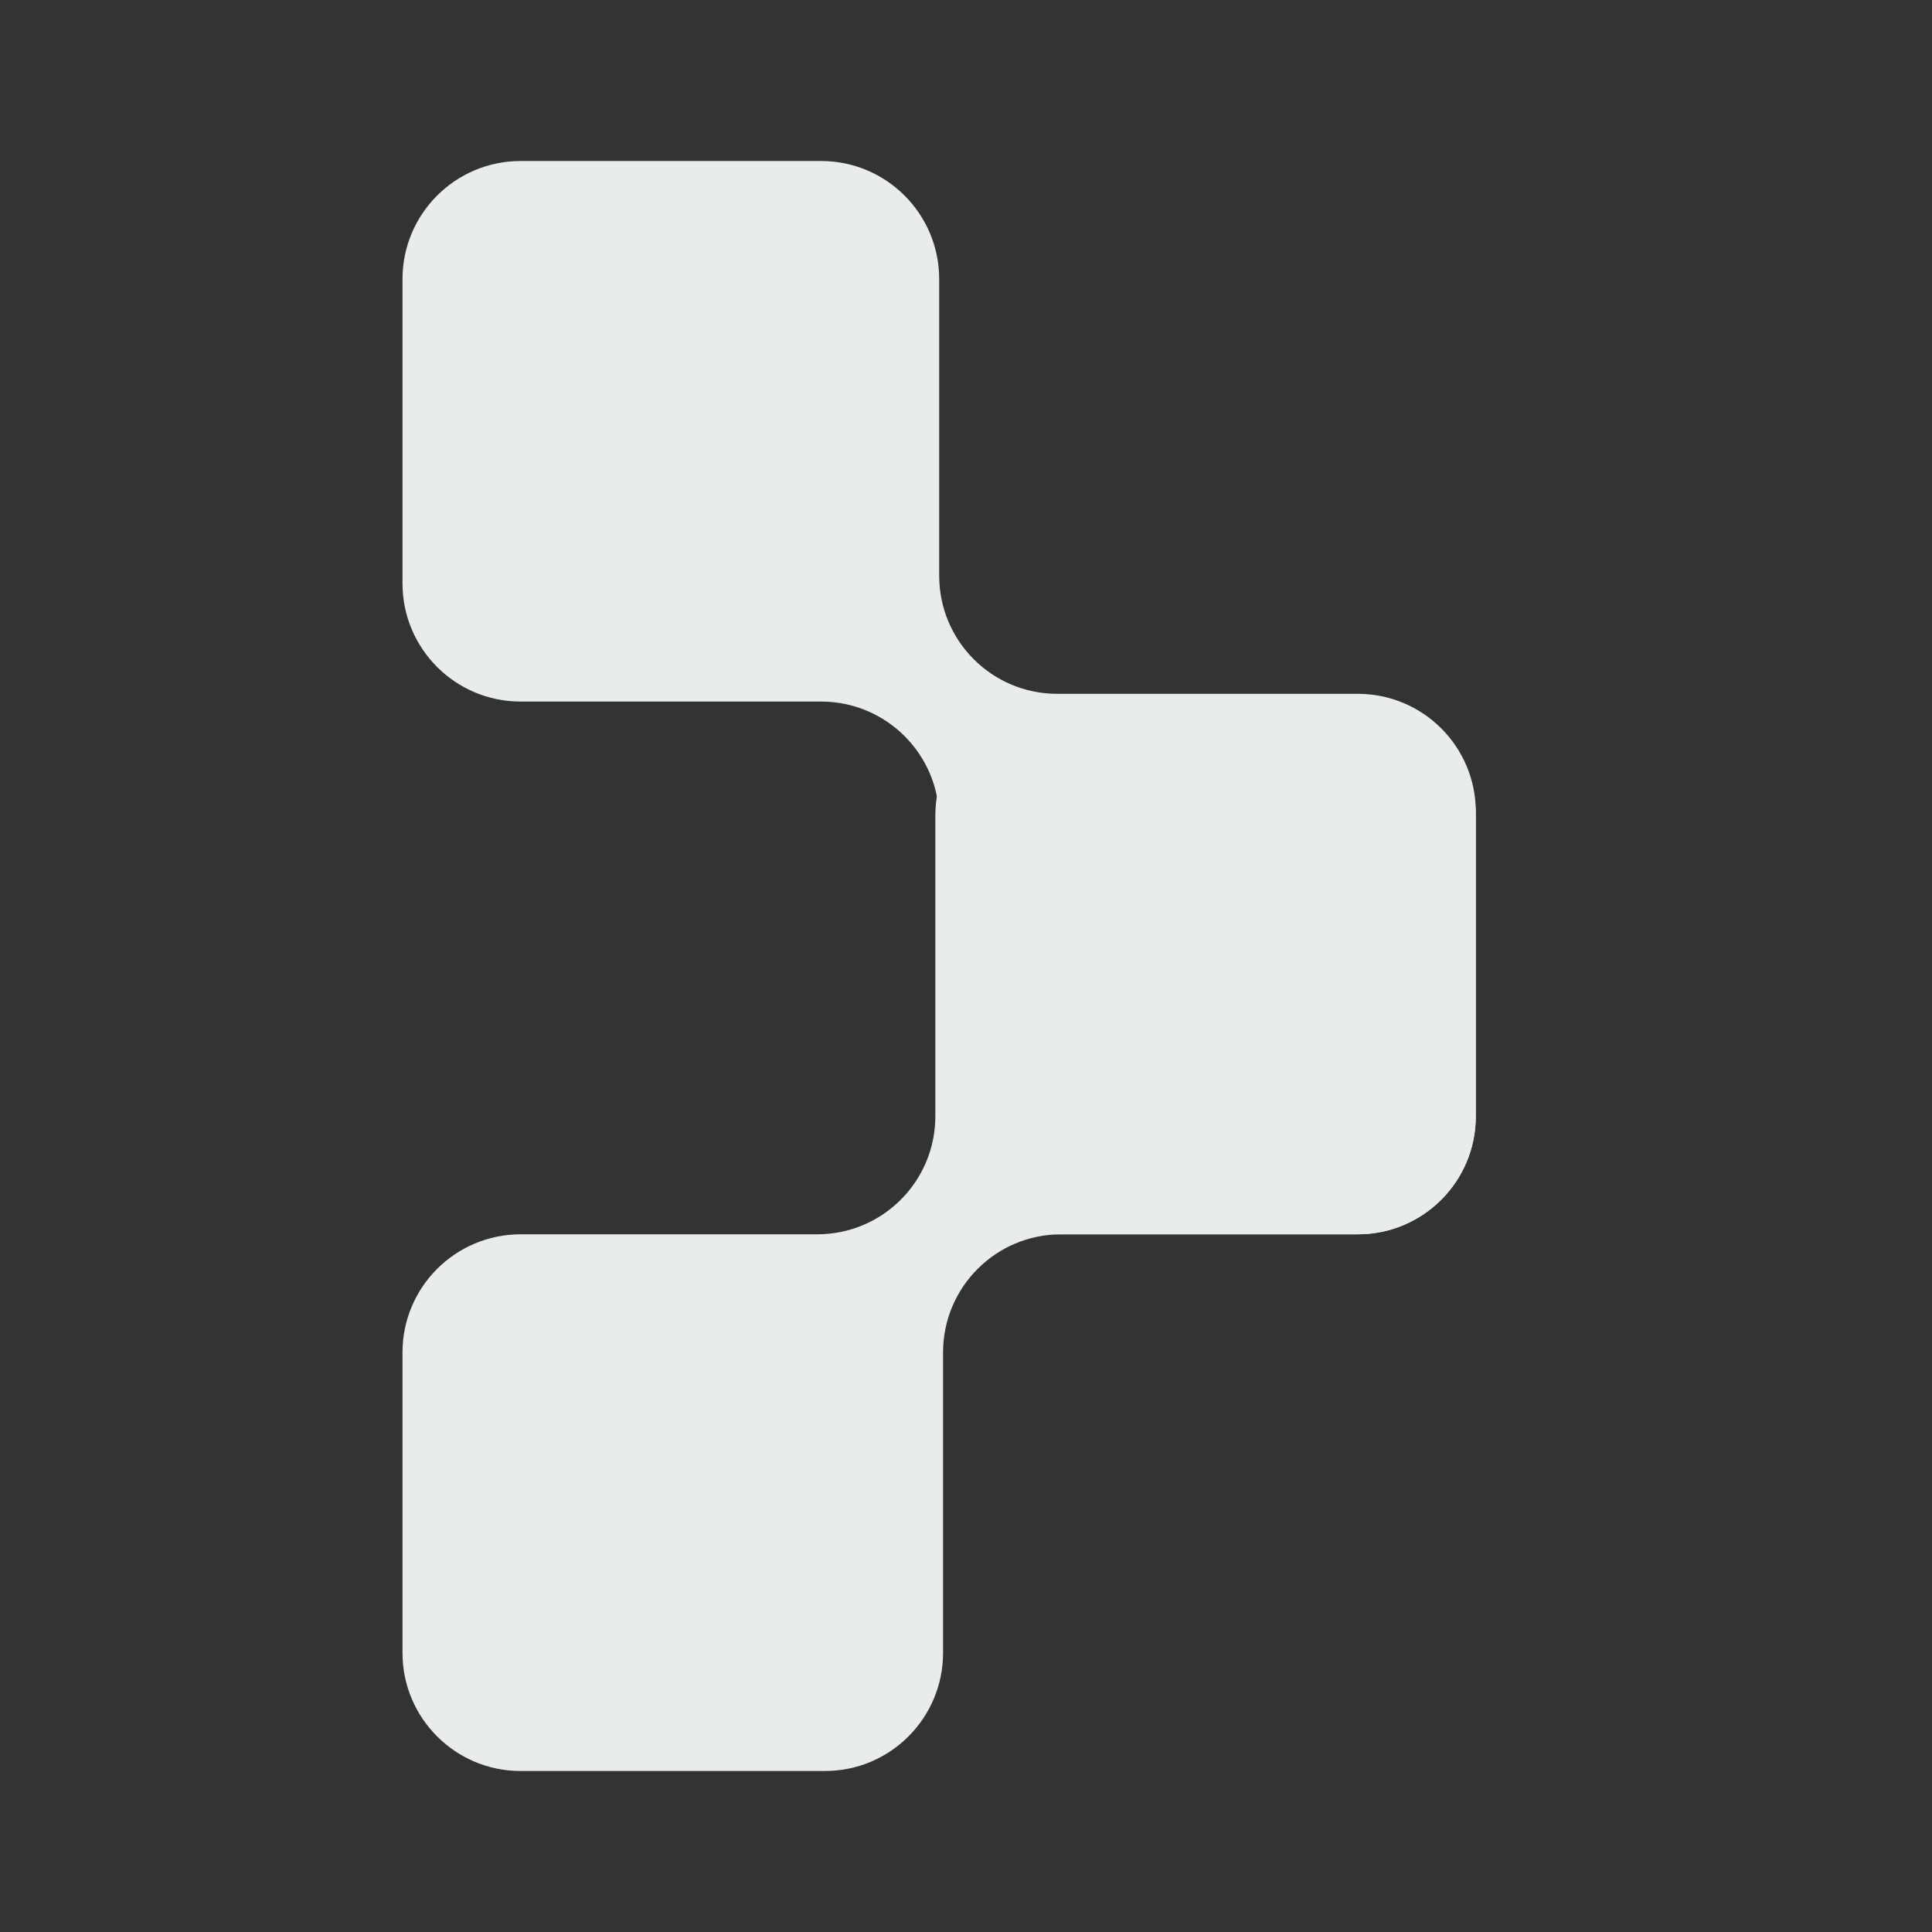
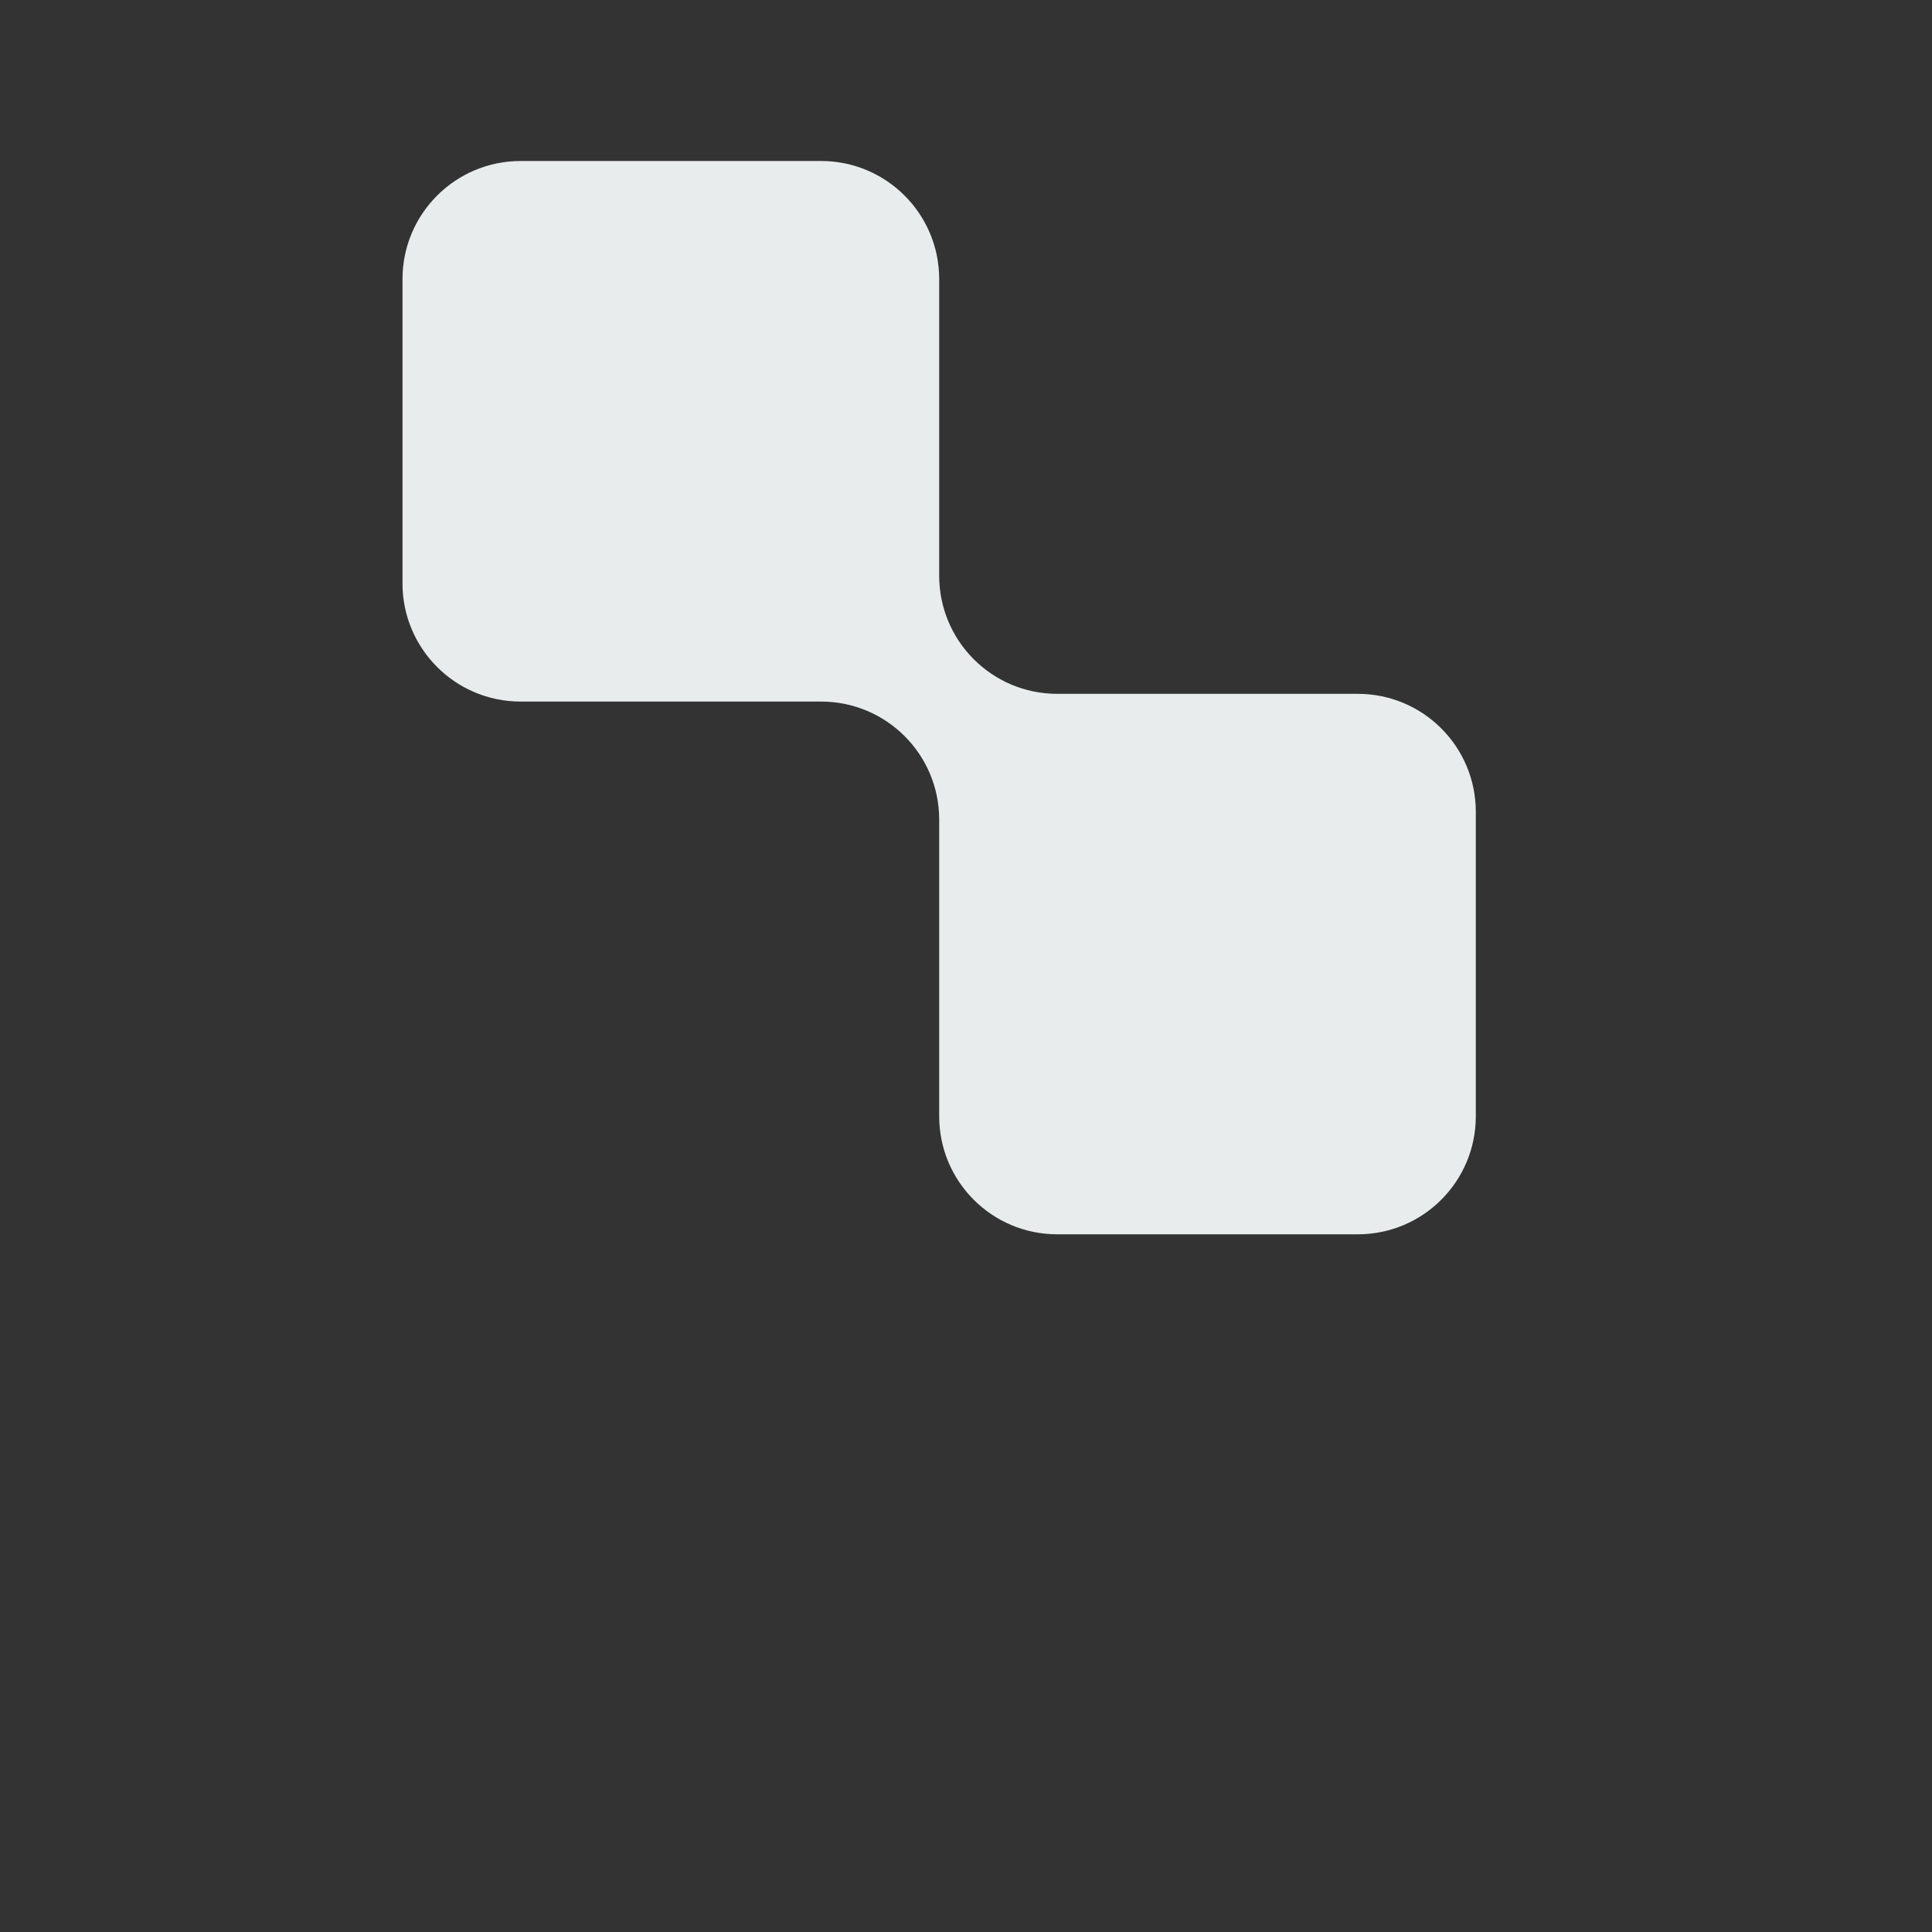
<svg xmlns="http://www.w3.org/2000/svg" width="24" height="24" viewBox="0 0 24 24" fill="none">
  <rect x="0" y="0" width="24" height="24" fill="#333333" stroke="none" />
  <path fill-rule="evenodd" clip-rule="evenodd" d="M11.667 3.467C11.667 2.657 11.01 2 10.2 2H6.467C5.657 2 5 2.657 5 3.467V7.248C5 8.058 5.657 8.715 6.467 8.715H10.2C11.01 8.715 11.667 9.371 11.667 10.181V13.867C11.667 14.677 12.323 15.333 13.133 15.333H16.867C17.677 15.333 18.333 14.677 18.333 13.867V10.085C18.333 9.275 17.677 8.619 16.867 8.619H13.133C12.323 8.619 11.667 7.962 11.667 7.152V3.467Z" fill="#E9ECED" />
-   <path fill-rule="evenodd" clip-rule="evenodd" d="M16.867 15.333C17.677 15.333 18.333 14.677 18.333 13.867V10.133C18.333 9.323 17.677 8.667 16.867 8.667H13.085C12.275 8.667 11.619 9.323 11.619 10.133V13.867C11.619 14.677 10.962 15.333 10.152 15.333L6.467 15.333C5.657 15.333 5 15.99 5 16.8L5 20.533C5 21.343 5.657 22 6.467 22H10.248C11.058 22 11.715 21.343 11.715 20.533V16.8C11.715 15.99 12.371 15.333 13.181 15.333H16.867Z" fill="#E9ECED" />
</svg>